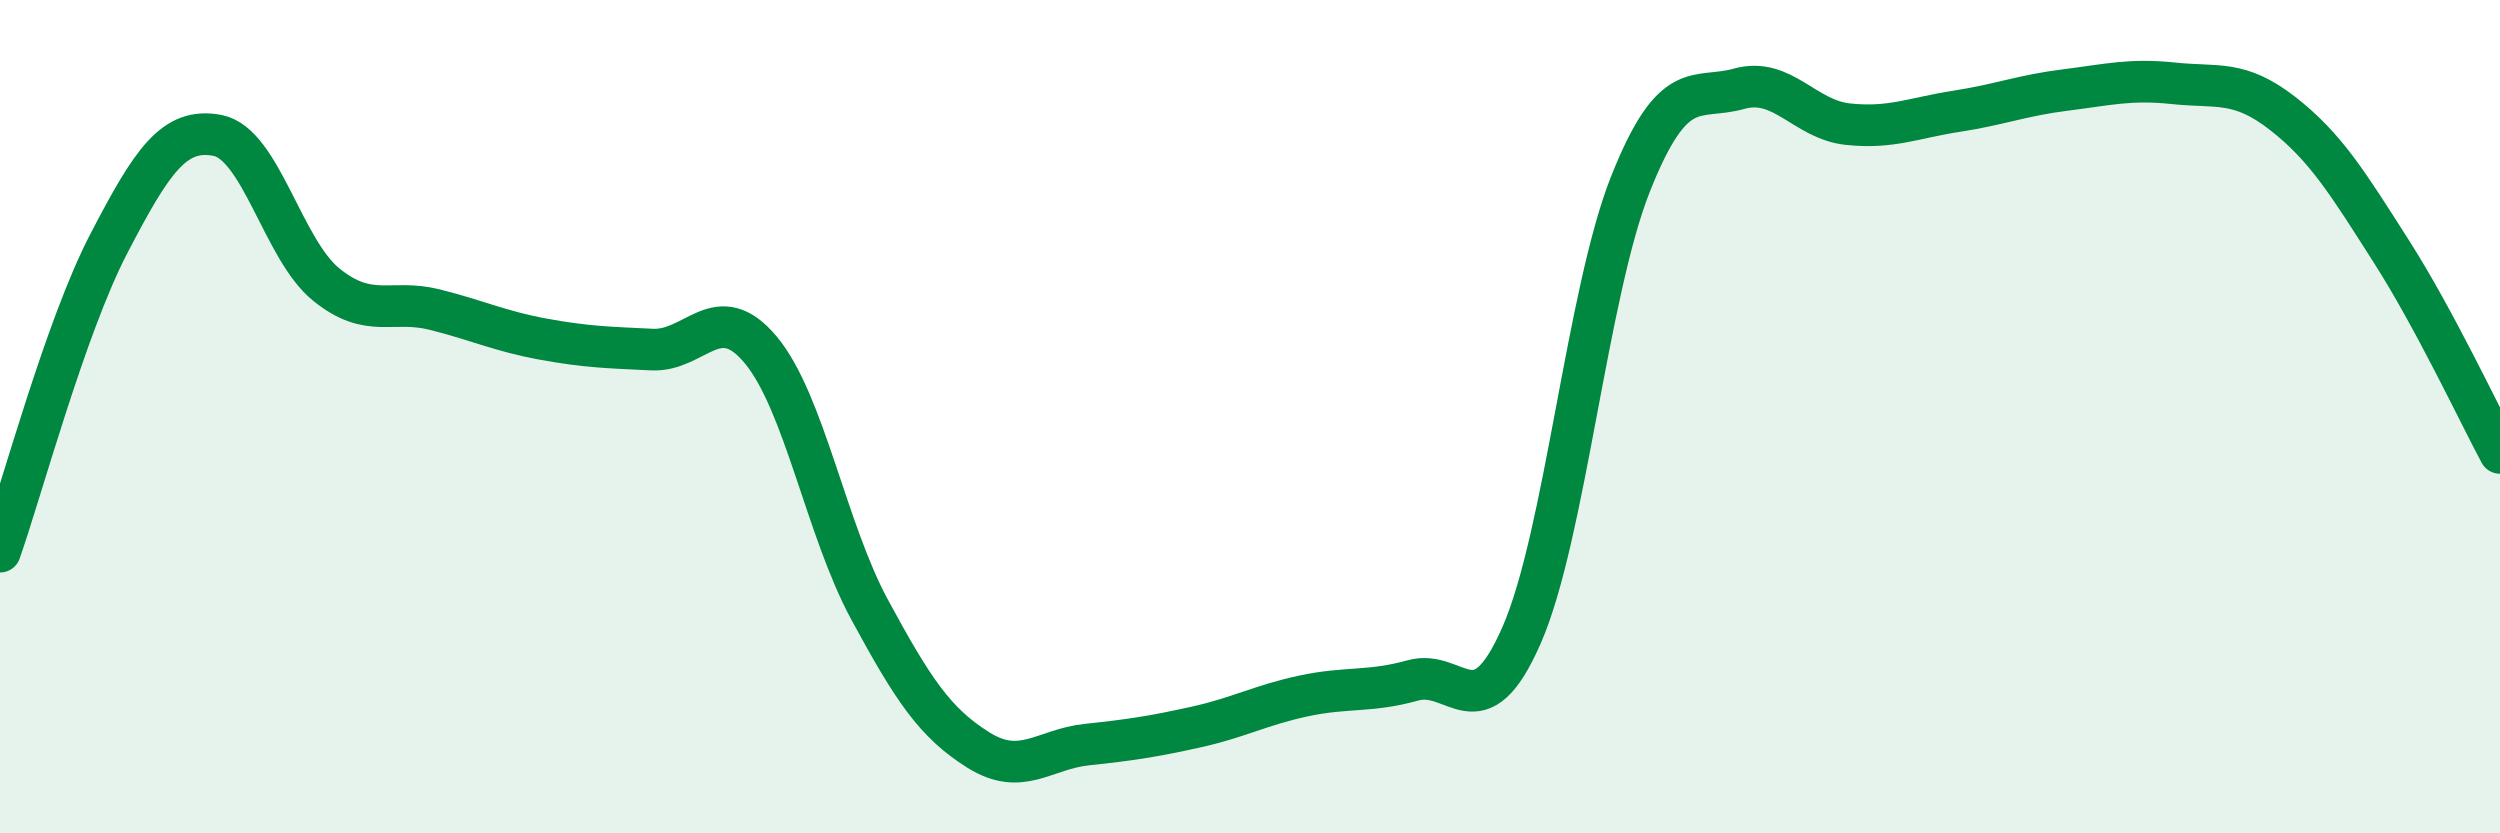
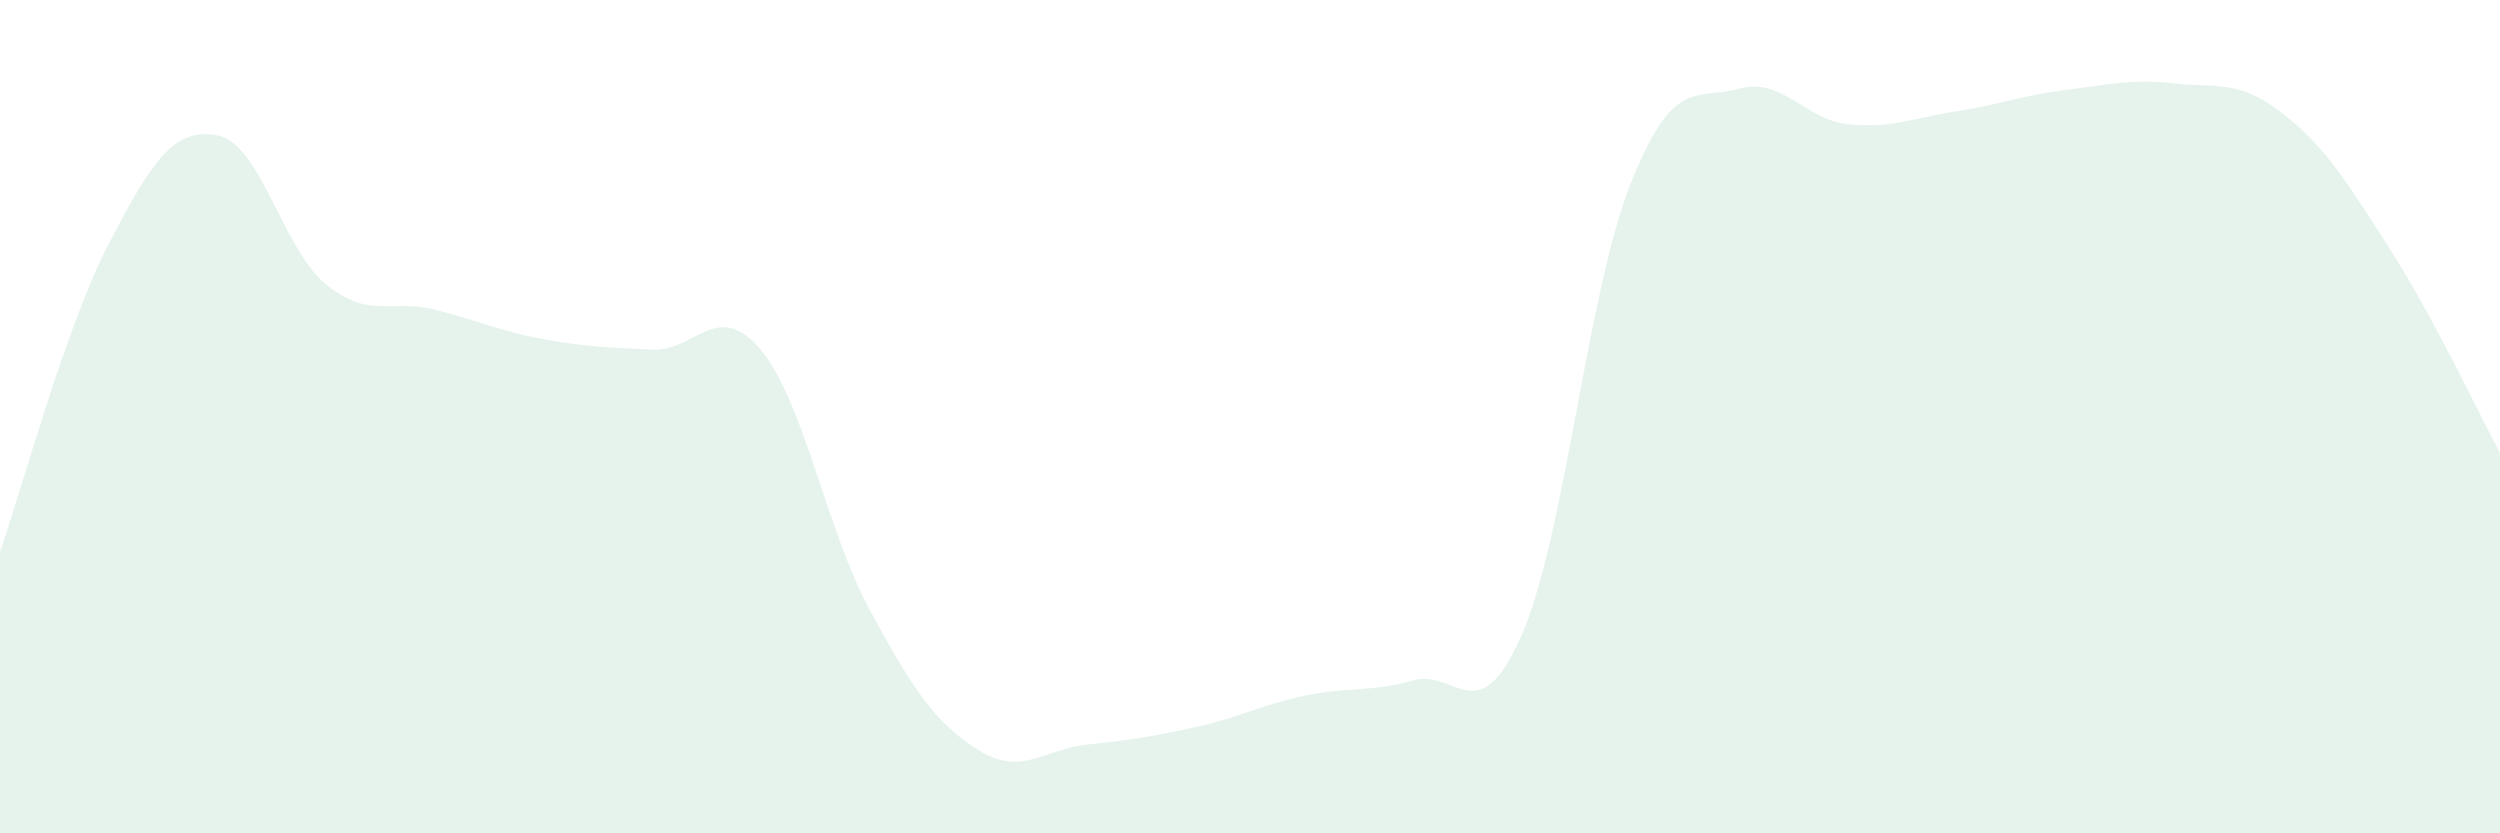
<svg xmlns="http://www.w3.org/2000/svg" width="60" height="20" viewBox="0 0 60 20">
  <path d="M 0,13.24 C 0.52,11.76 1.57,7.85 2.61,5.85 C 3.65,3.85 4.18,3.05 5.22,3.25 C 6.26,3.45 6.79,5.99 7.83,6.83 C 8.87,7.67 9.39,7.17 10.43,7.43 C 11.47,7.69 12,7.95 13.04,8.14 C 14.08,8.33 14.61,8.34 15.65,8.39 C 16.69,8.44 17.22,7.15 18.26,8.4 C 19.3,9.65 19.83,12.71 20.87,14.63 C 21.91,16.55 22.44,17.35 23.48,18 C 24.52,18.65 25.05,17.98 26.09,17.87 C 27.13,17.76 27.66,17.68 28.7,17.45 C 29.74,17.22 30.26,16.92 31.3,16.7 C 32.34,16.48 32.87,16.62 33.91,16.33 C 34.95,16.04 35.48,17.62 36.52,15.24 C 37.56,12.86 38.09,7.04 39.13,4.42 C 40.17,1.8 40.7,2.42 41.74,2.13 C 42.78,1.84 43.31,2.87 44.35,2.98 C 45.39,3.09 45.92,2.83 46.96,2.67 C 48,2.51 48.53,2.29 49.57,2.16 C 50.61,2.03 51.13,1.89 52.17,2 C 53.21,2.11 53.74,1.91 54.78,2.72 C 55.82,3.53 56.35,4.4 57.39,6.03 C 58.43,7.66 59.48,9.9 60,10.87L60 20L0 20Z" fill="#008740" opacity="0.1" stroke-linecap="round" stroke-linejoin="round" />
-   <path d="M 0,13.24 C 0.52,11.76 1.57,7.85 2.61,5.85 C 3.65,3.85 4.18,3.05 5.22,3.25 C 6.26,3.45 6.79,5.99 7.83,6.83 C 8.87,7.67 9.39,7.17 10.43,7.43 C 11.47,7.69 12,7.95 13.04,8.14 C 14.08,8.33 14.61,8.34 15.65,8.39 C 16.69,8.44 17.22,7.15 18.26,8.4 C 19.3,9.65 19.83,12.71 20.87,14.63 C 21.91,16.55 22.44,17.35 23.48,18 C 24.52,18.65 25.05,17.98 26.09,17.87 C 27.13,17.76 27.66,17.68 28.7,17.45 C 29.74,17.22 30.26,16.92 31.3,16.7 C 32.34,16.48 32.87,16.62 33.91,16.33 C 34.95,16.04 35.48,17.62 36.52,15.24 C 37.56,12.86 38.09,7.04 39.13,4.42 C 40.17,1.8 40.7,2.42 41.74,2.13 C 42.78,1.84 43.31,2.87 44.35,2.98 C 45.39,3.09 45.92,2.83 46.96,2.67 C 48,2.51 48.53,2.29 49.57,2.16 C 50.61,2.03 51.13,1.89 52.17,2 C 53.21,2.11 53.74,1.91 54.78,2.72 C 55.82,3.53 56.35,4.4 57.39,6.03 C 58.43,7.66 59.48,9.9 60,10.87" stroke="#008740" stroke-width="1" fill="none" stroke-linecap="round" stroke-linejoin="round" />
</svg>